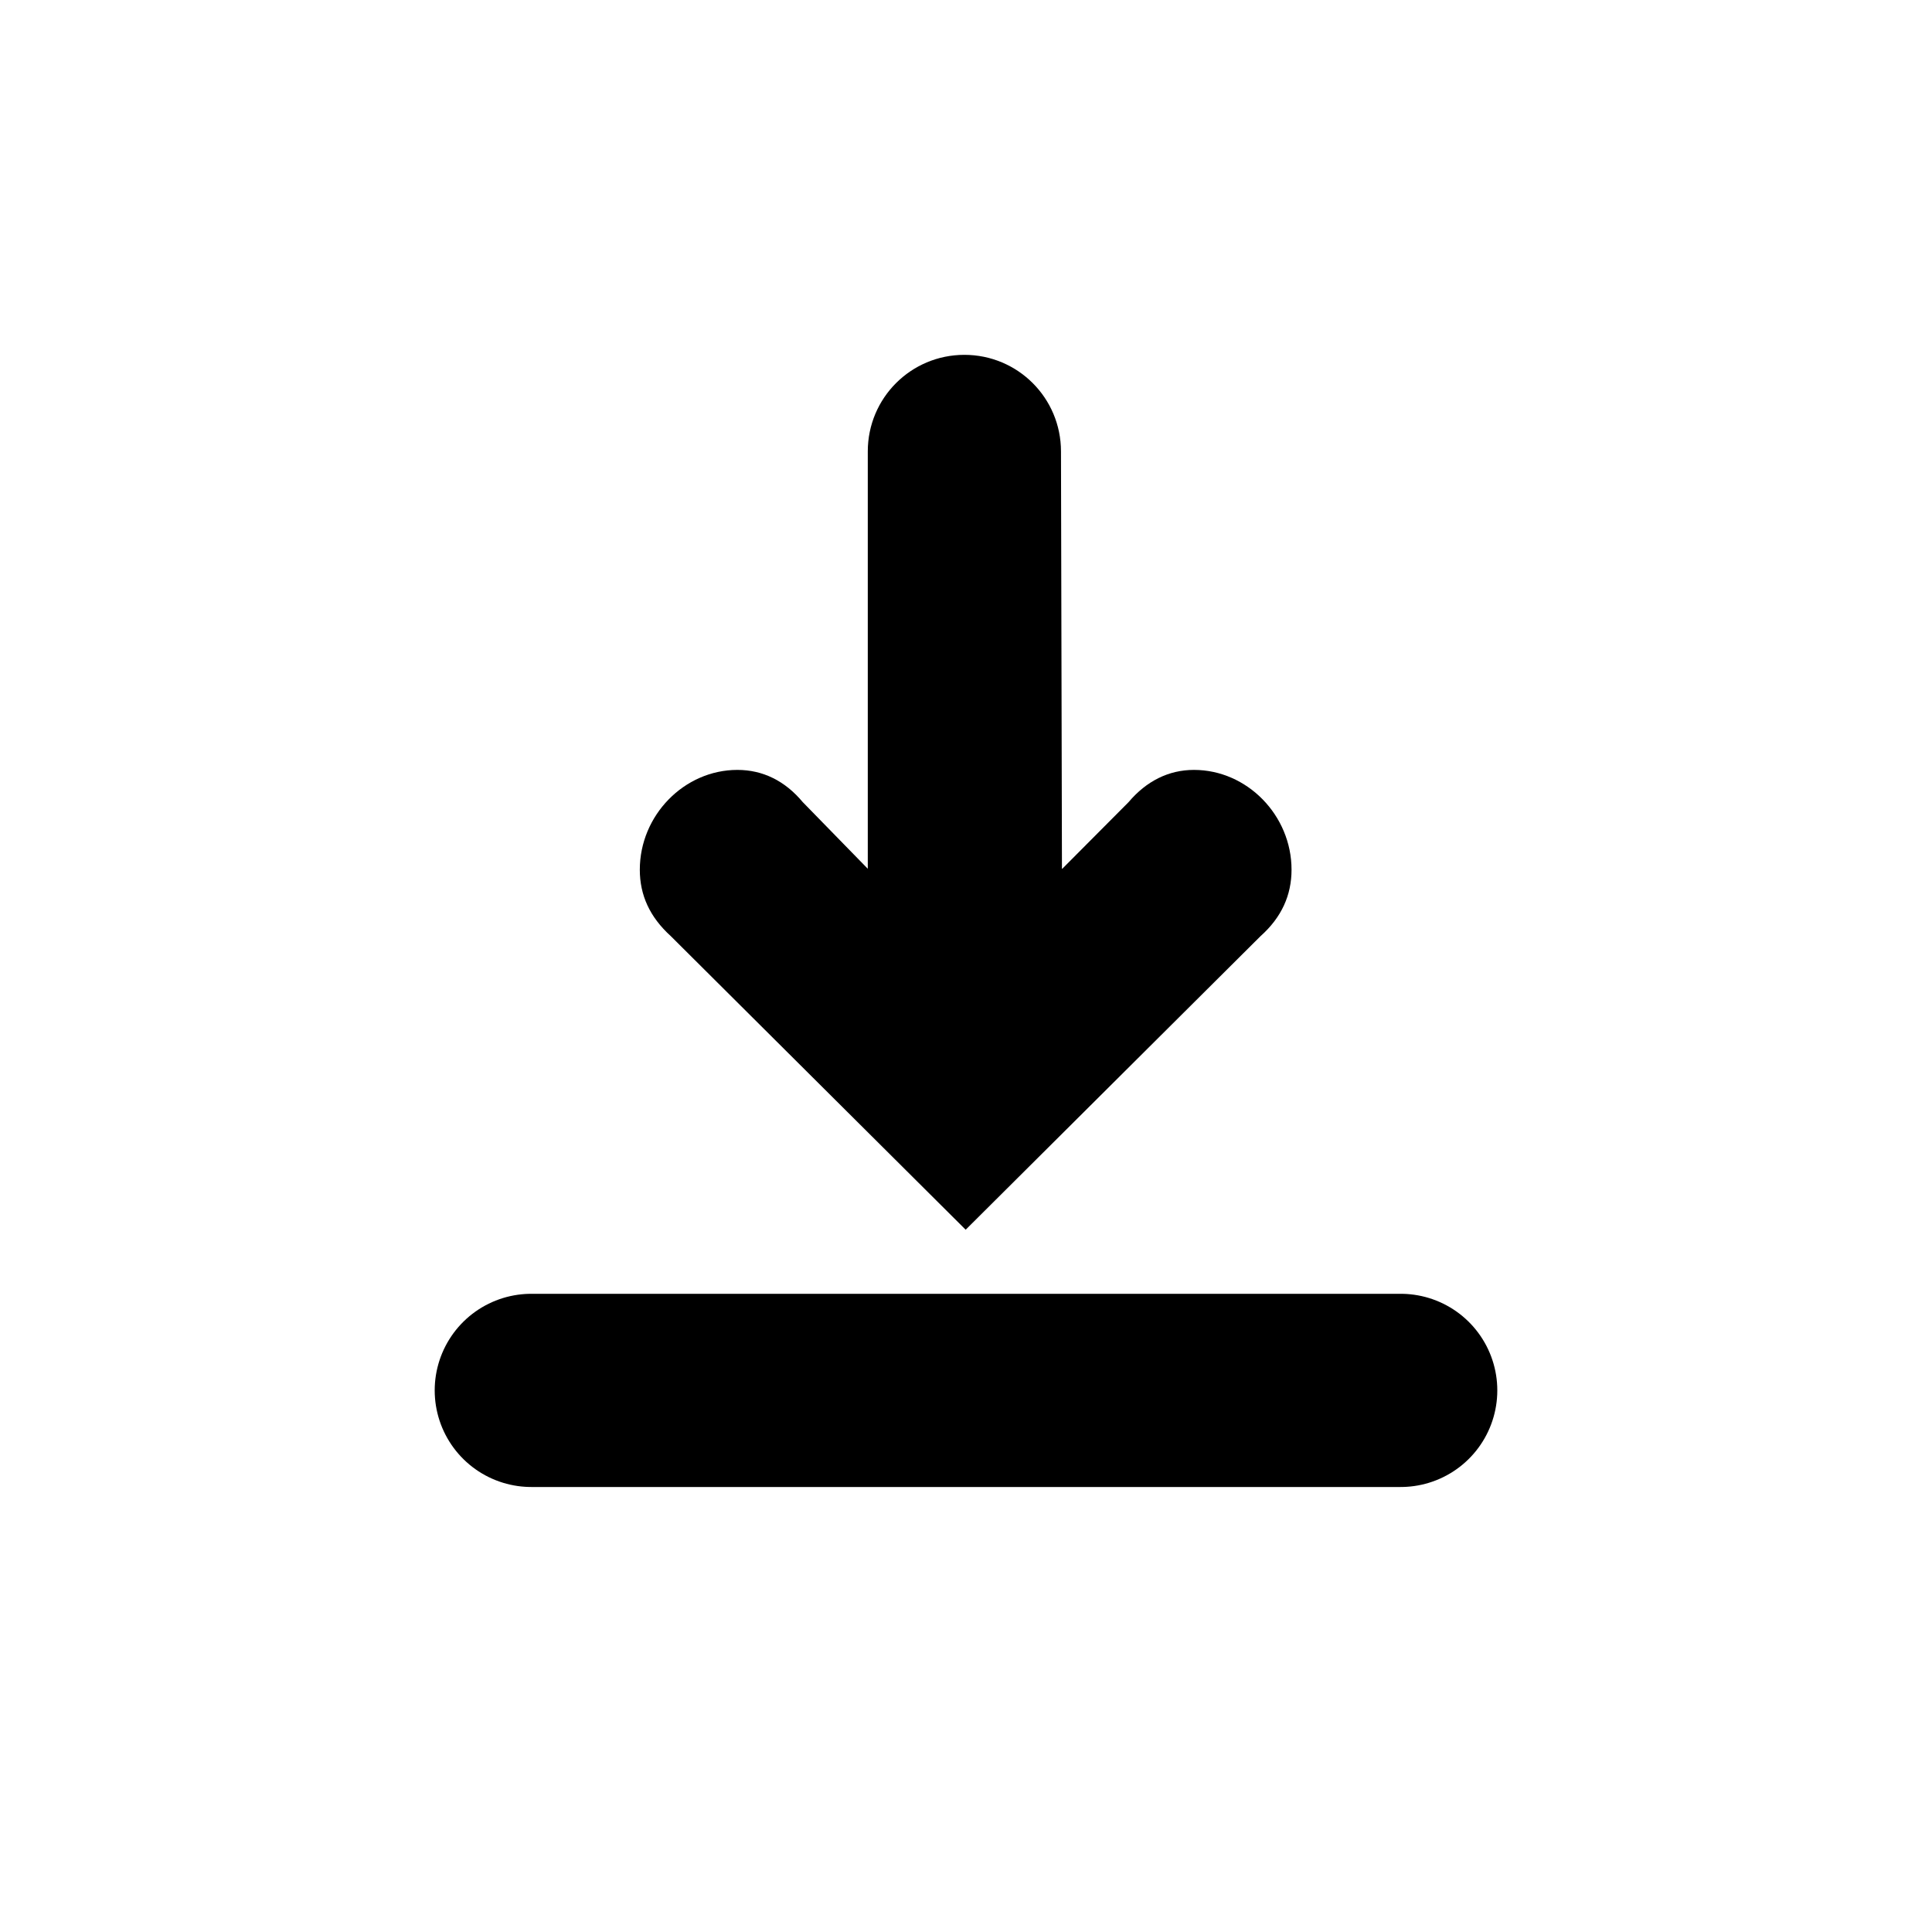
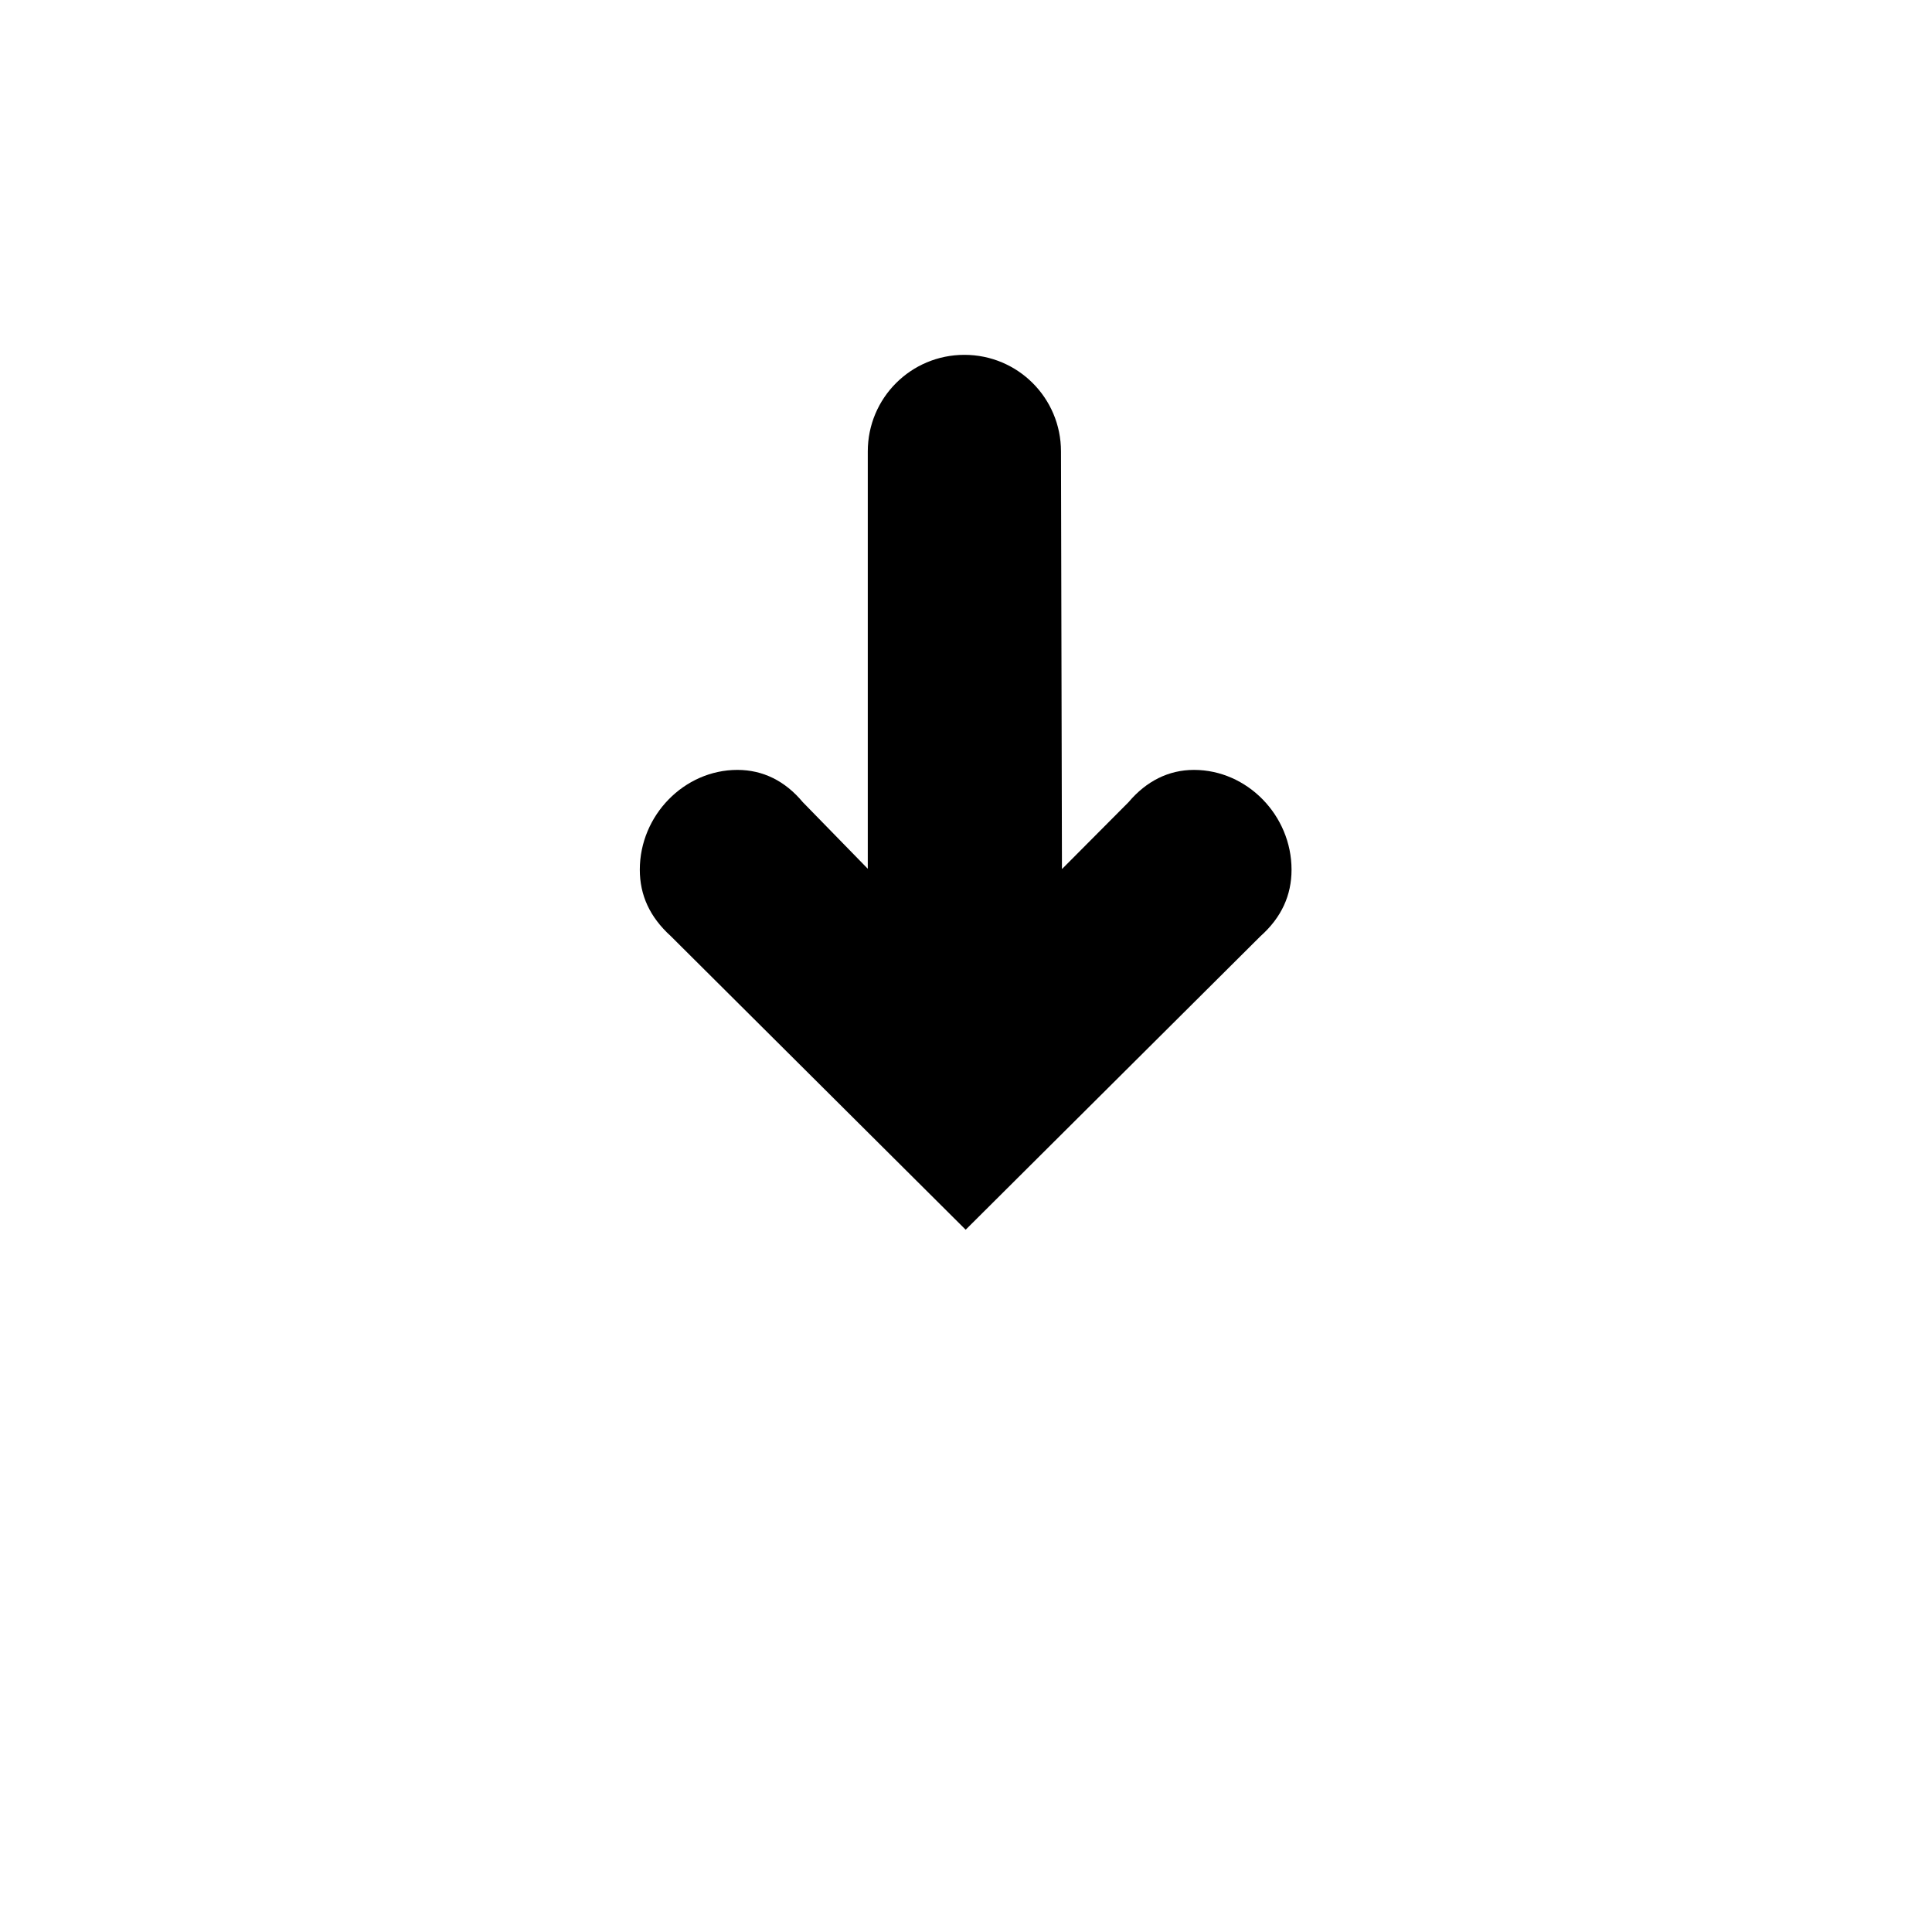
<svg xmlns="http://www.w3.org/2000/svg" id="Ebene_1" viewBox="0 0 60 60">
  <defs>
    <style>.cls-1{fill:none;stroke:#000;stroke-linecap:round;stroke-miterlimit:10;stroke-width:6px;}.cls-2{stroke-width:0px;}</style>
  </defs>
-   <line class="cls-1" x1="16.5" y1="43.18" x2="43.5" y2="43.18" />
  <path class="cls-2" d="m32.99,26.98l2.06-2.07c.55-.65,1.24-1,2.03-1,1.65,0,3.03,1.41,3.03,3.1,0,.79-.31,1.48-.96,2.06l-9.16,9.12-9.16-9.12c-.65-.59-.96-1.27-.96-2.06,0-1.69,1.38-3.1,3.03-3.1.79,0,1.48.34,2.03,1l2.02,2.07v-12.96c0-1.66,1.34-3,3-3s3,1.34,3,3l.03,12.96Z" />
</svg>